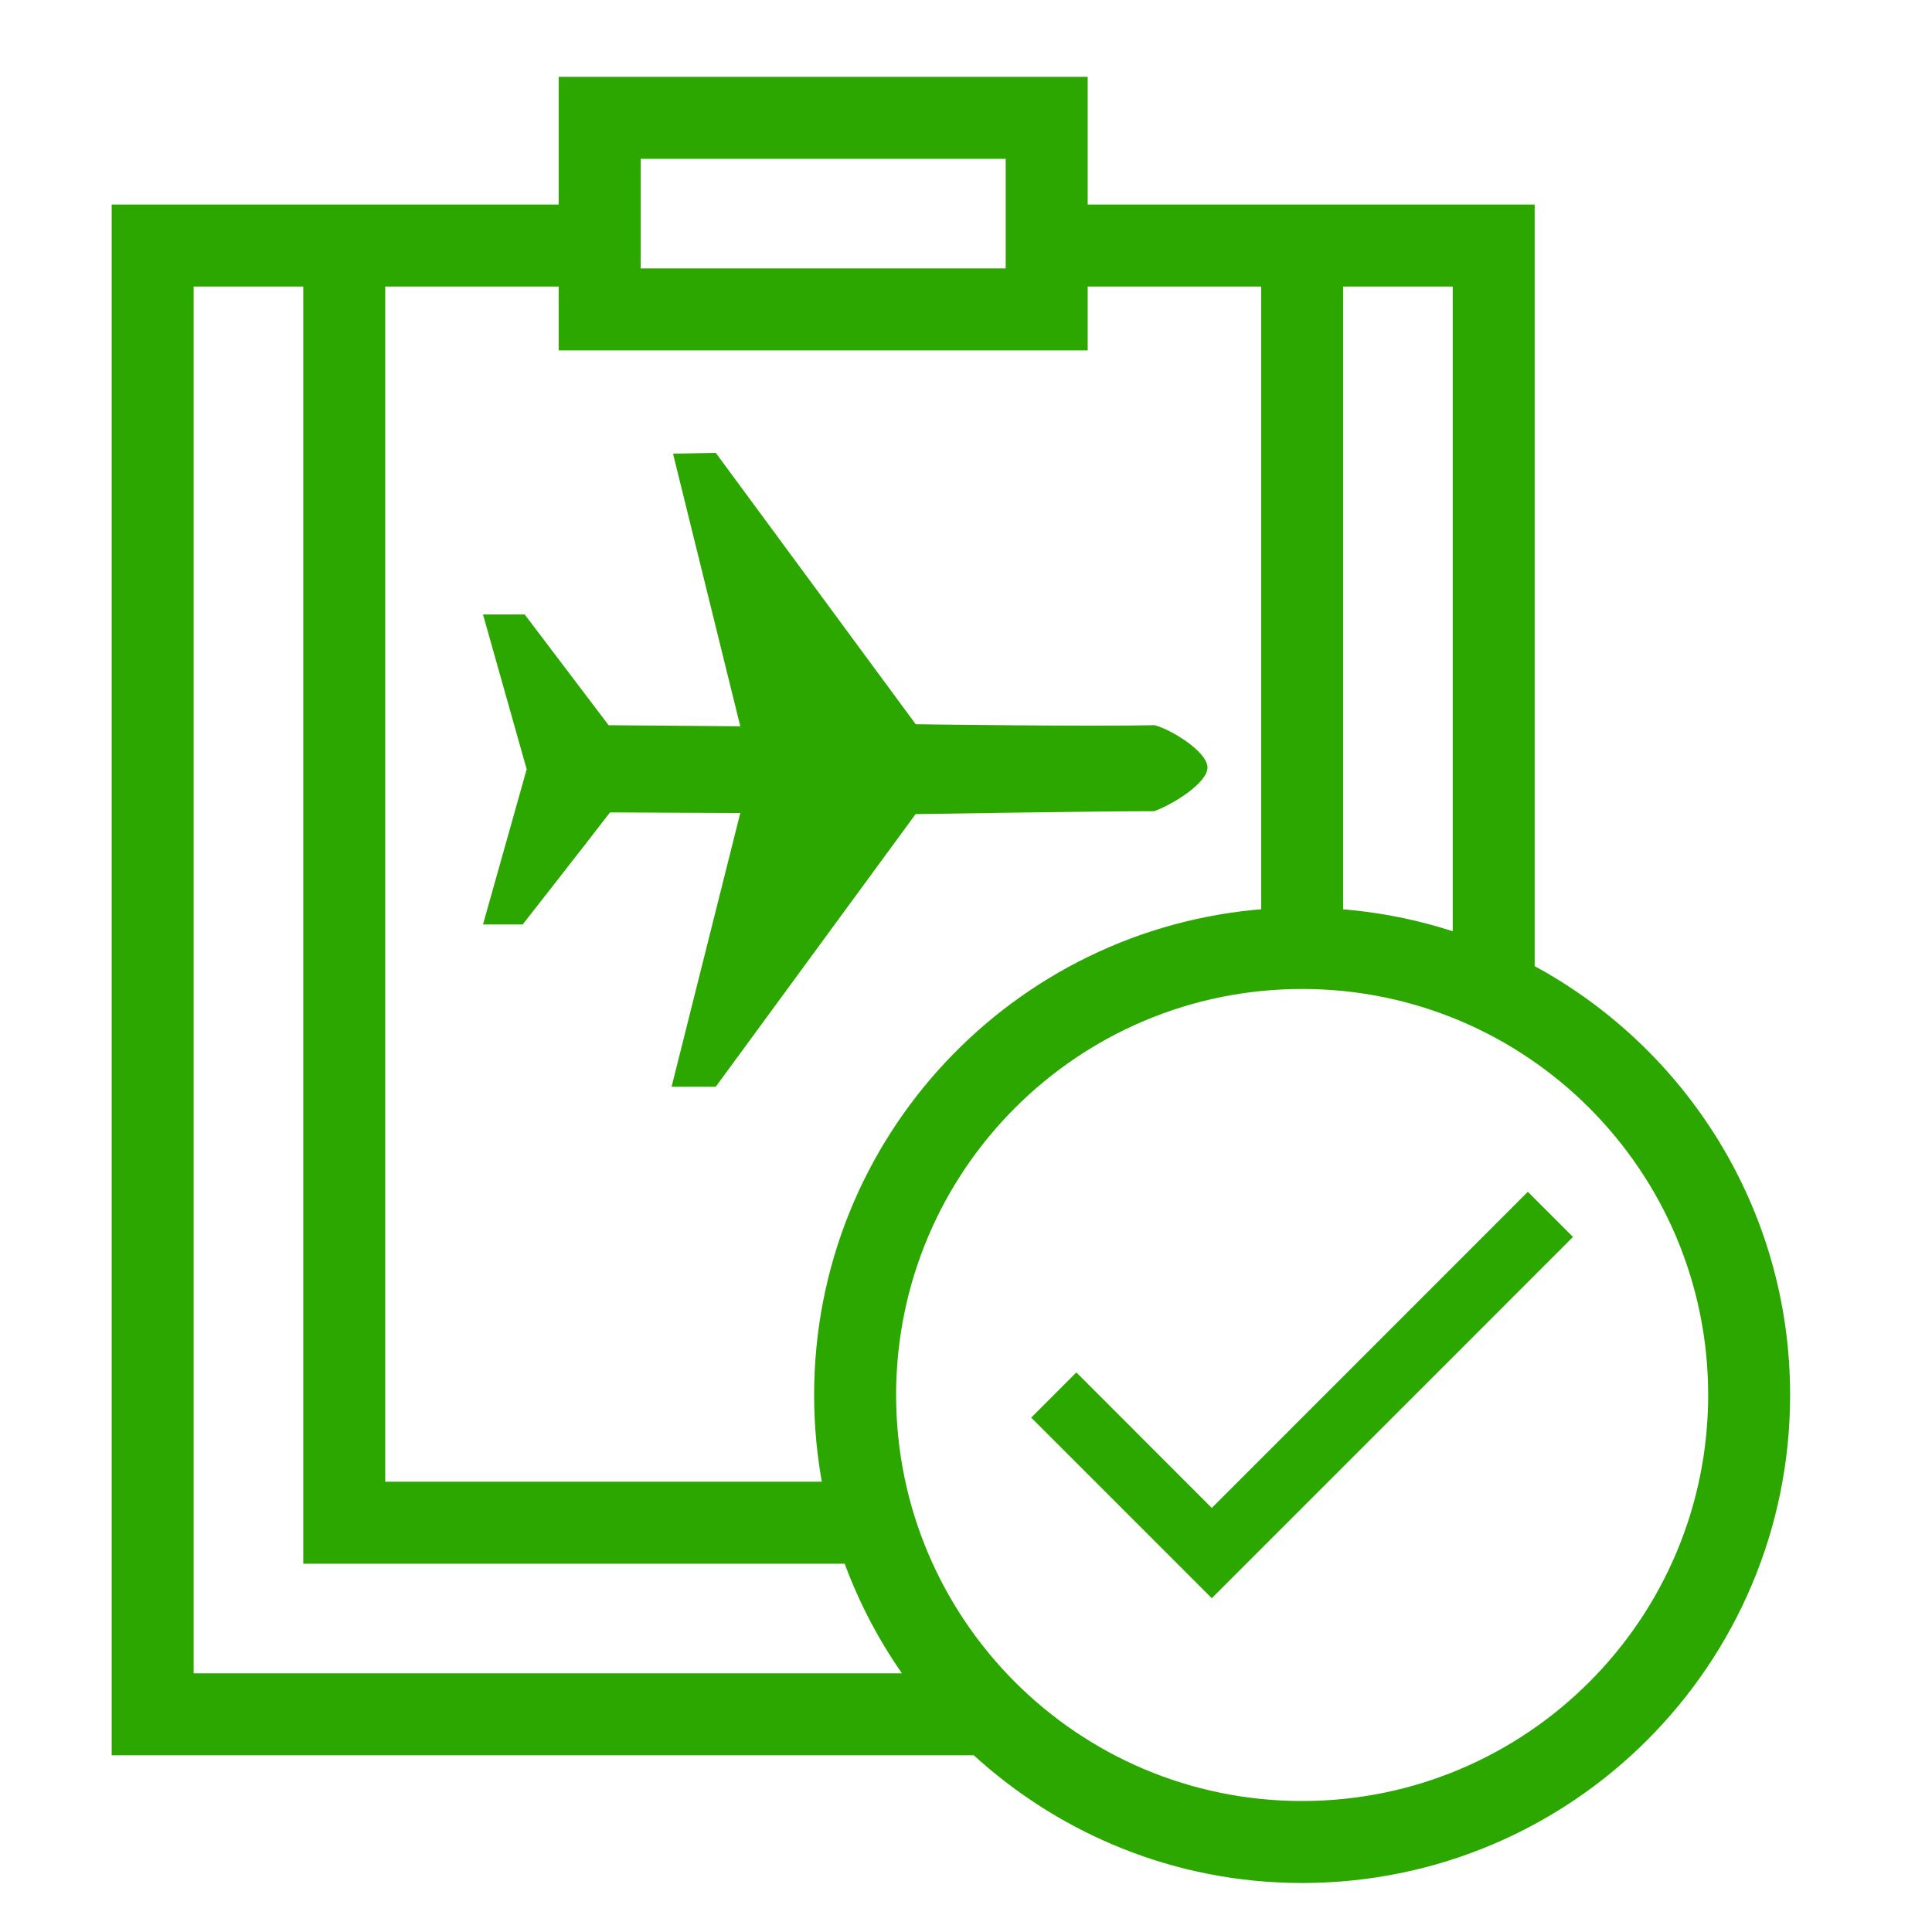
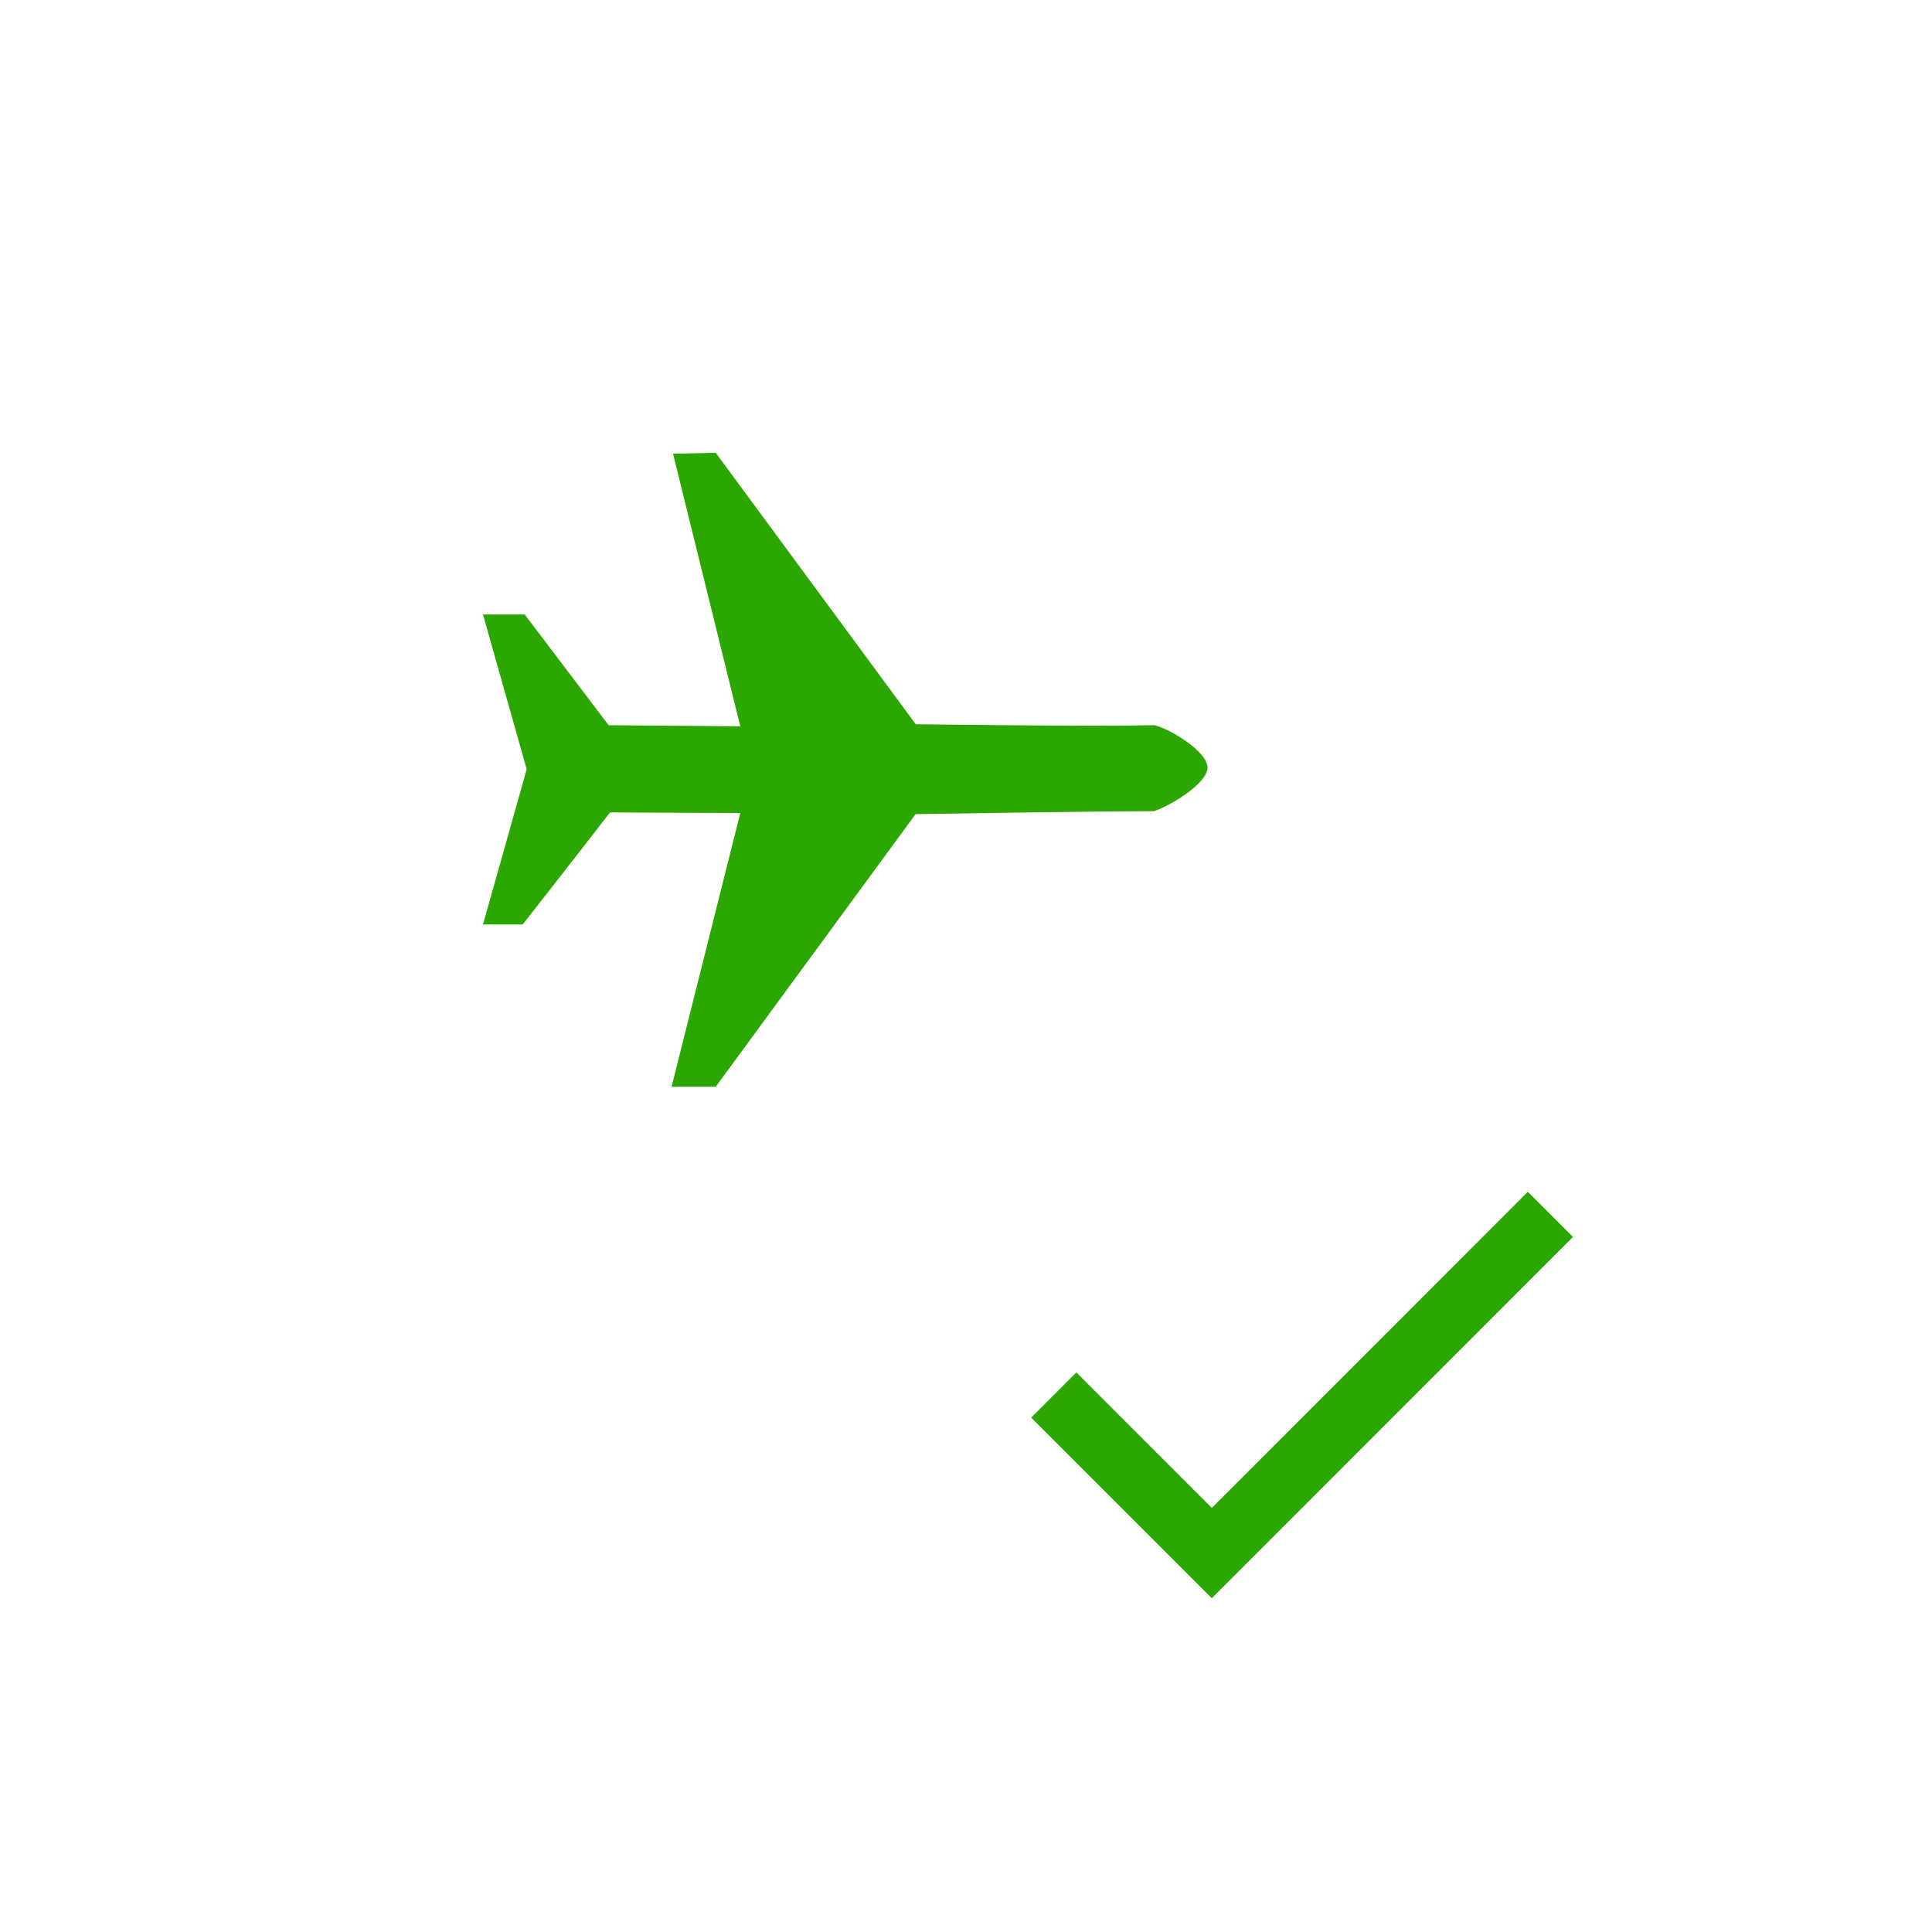
<svg xmlns="http://www.w3.org/2000/svg" width="64" height="64" viewBox="0 0 64 64" fill="none">
-   <path d="M44.192 6.926H35.881V2.846V2.696H35.731H18.808H18.658V2.846V6.926H10.346H4H3.85V7.076V57.846V57.996H4H32.315C35.165 60.613 38.957 62.227 43.135 62.227C51.981 62.227 59.15 55.058 59.15 46.211C59.15 40.097 55.722 34.793 50.688 32.094V7.076V6.926H50.538H44.192ZM27.119 46.211C27.119 47.245 27.218 48.256 27.404 49.234H12.611V9.342H18.658V11.307V11.457H18.808H35.731H35.881V11.307V9.342H41.927V30.259C33.648 30.878 27.119 37.772 27.119 46.211ZM28.086 51.65C28.598 53.064 29.302 54.383 30.167 55.58H6.265V9.342H10.196V51.499V51.65H10.346H28.086ZM48.273 9.342V31.057C47.023 30.634 45.707 30.363 44.342 30.261V9.342H48.273ZM21.073 5.111H33.465V9.042H21.073V5.111ZM43.135 59.811C35.623 59.811 29.535 53.722 29.535 46.211C29.535 38.7 35.623 32.611 43.135 32.611C50.646 32.611 56.735 38.7 56.735 46.211C56.735 53.722 50.646 59.811 43.135 59.811Z" fill="#2BA700" stroke="#2BA700" stroke-width="0.3" />
  <path d="M40.142 49.952L35.656 45.463L34.16 46.961L40.142 52.943L52.107 40.976L50.611 39.48L40.142 49.952Z" fill="#2BA700" />
  <path d="M30.334 23.991C30.334 23.991 36.038 24.072 38.245 24.023C38.766 24.15 39.989 24.89 40 25.419C40.011 25.924 38.866 26.645 38.233 26.872C36.216 26.872 30.33 26.969 30.33 26.969L23.71 36H22.247L24.523 26.932C24.523 26.932 21.331 26.92 20.208 26.912C19.321 28.064 17.315 30.624 17.315 30.624H16L17.447 25.484L16 20.355H17.381L20.162 24.024L24.523 24.059L22.295 15.029L23.71 15L30.334 23.991Z" fill="#2BA700" />
</svg>